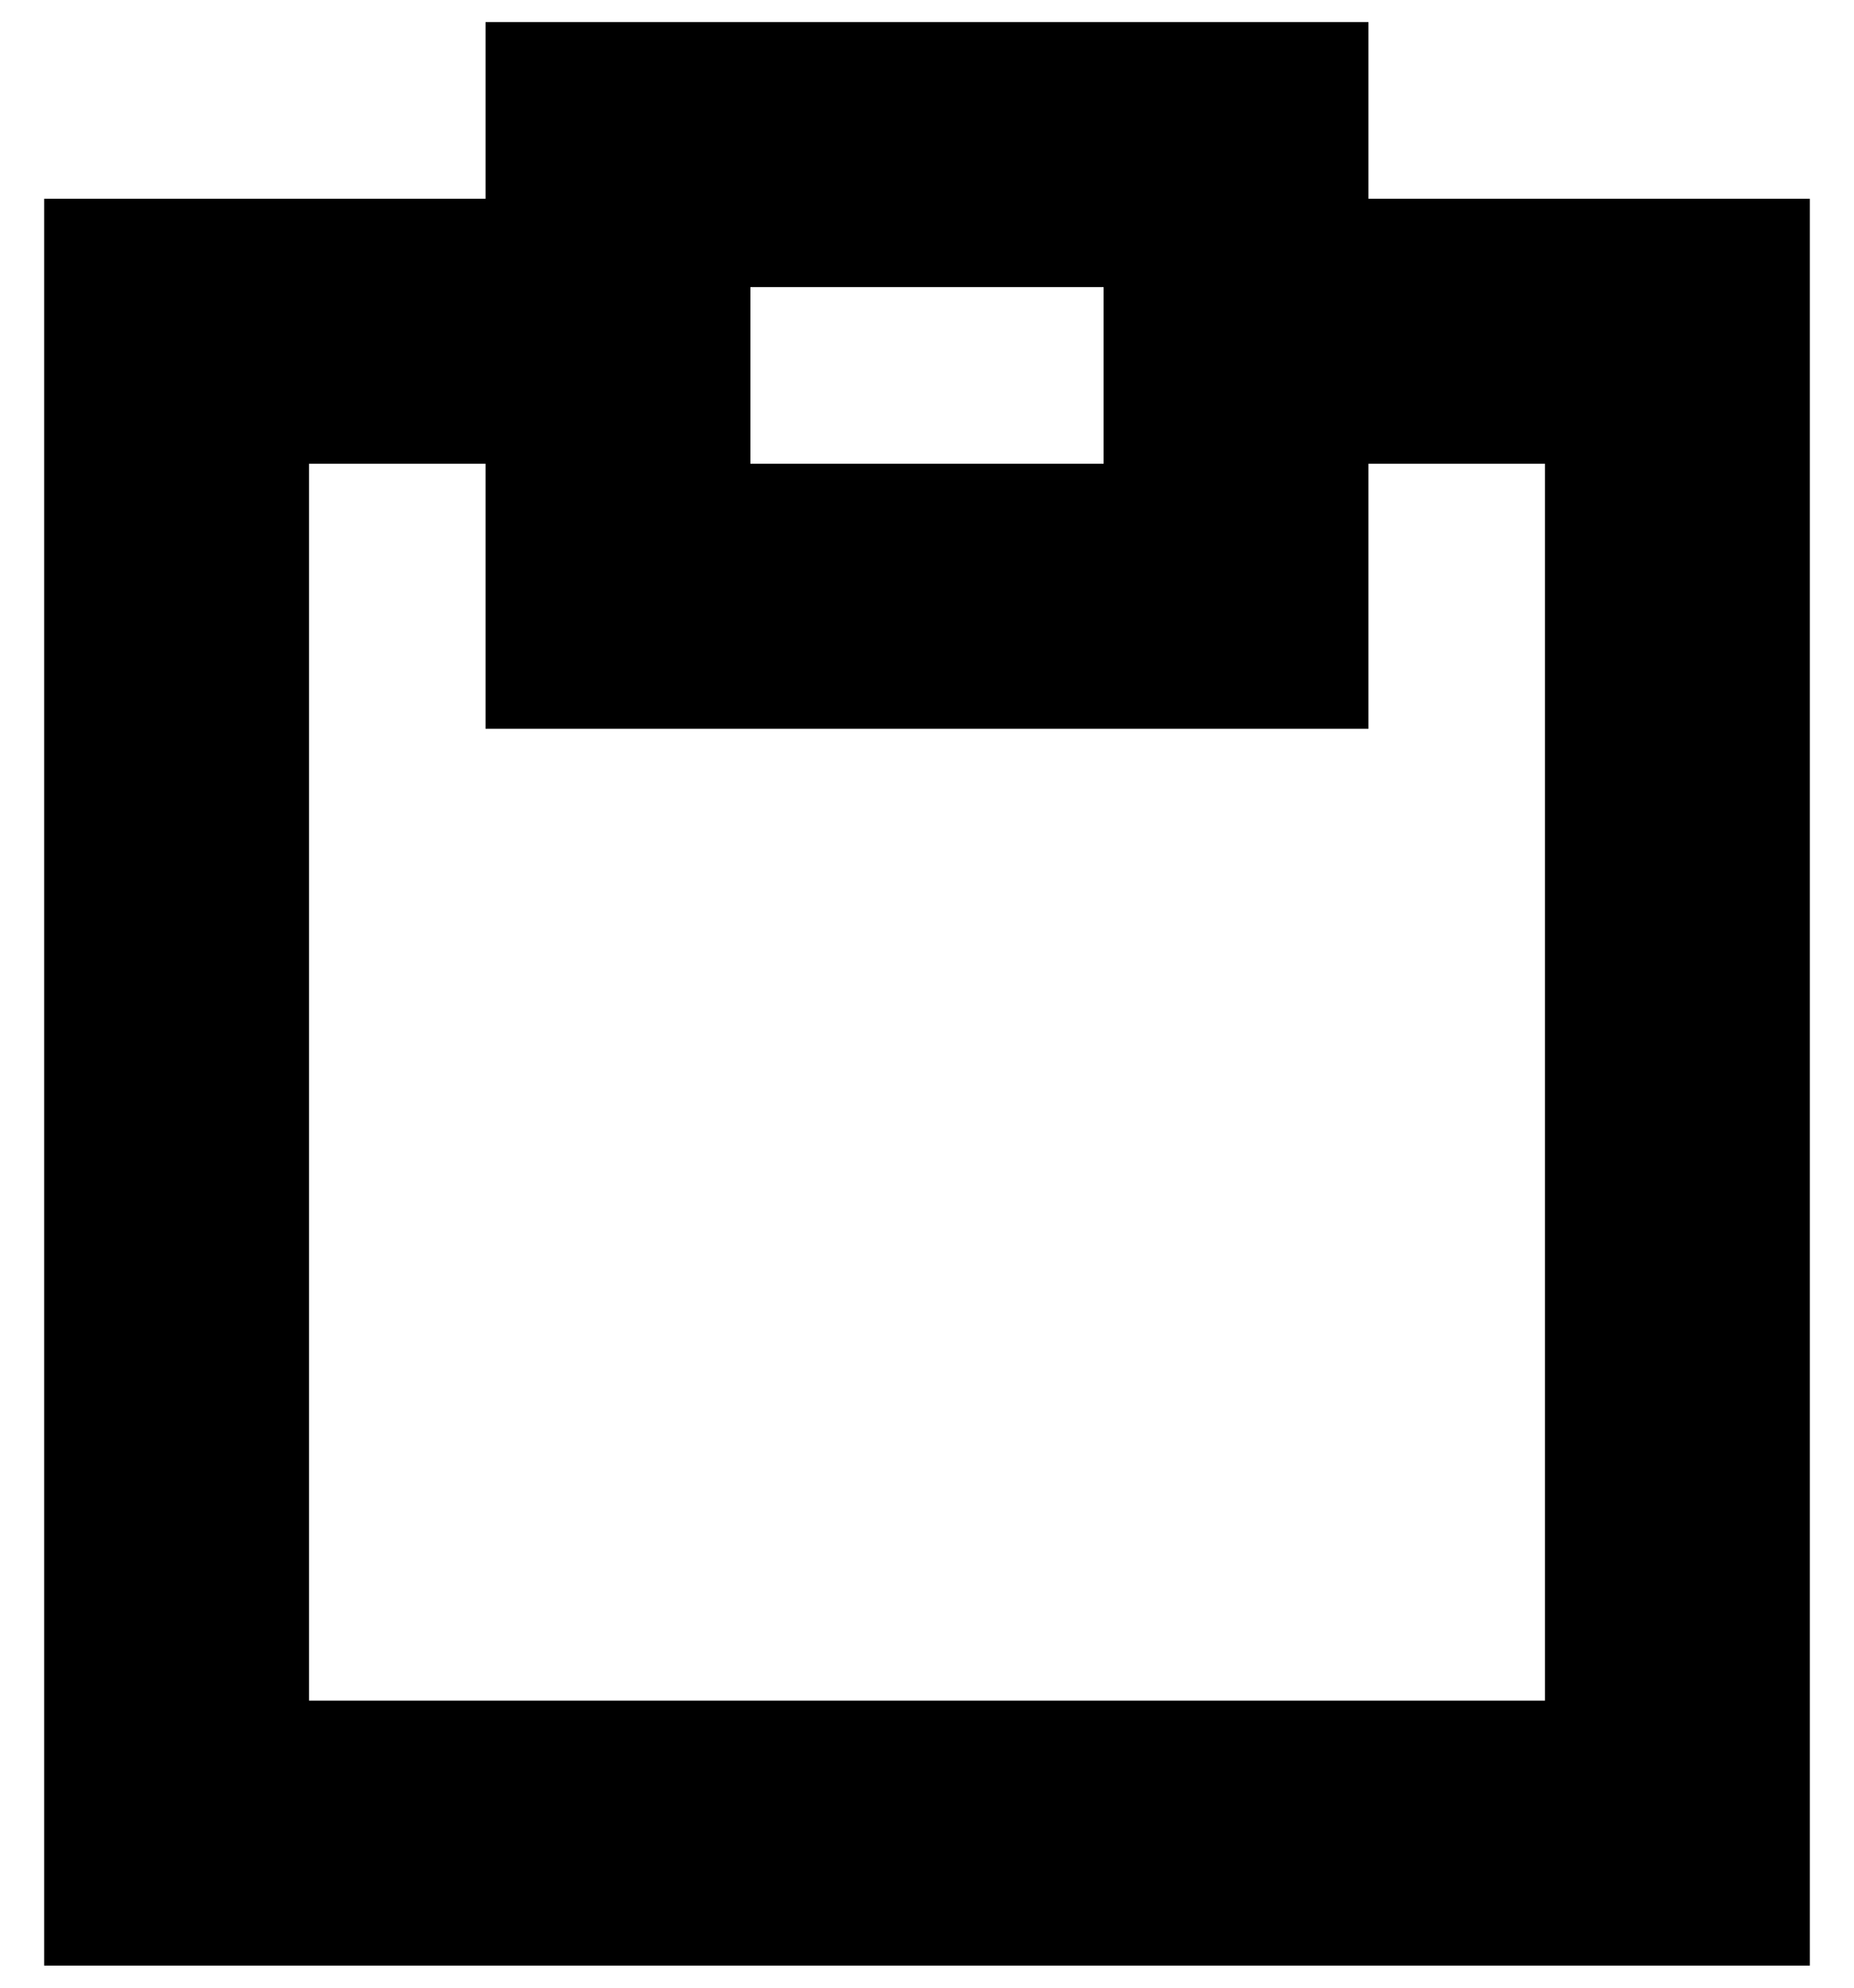
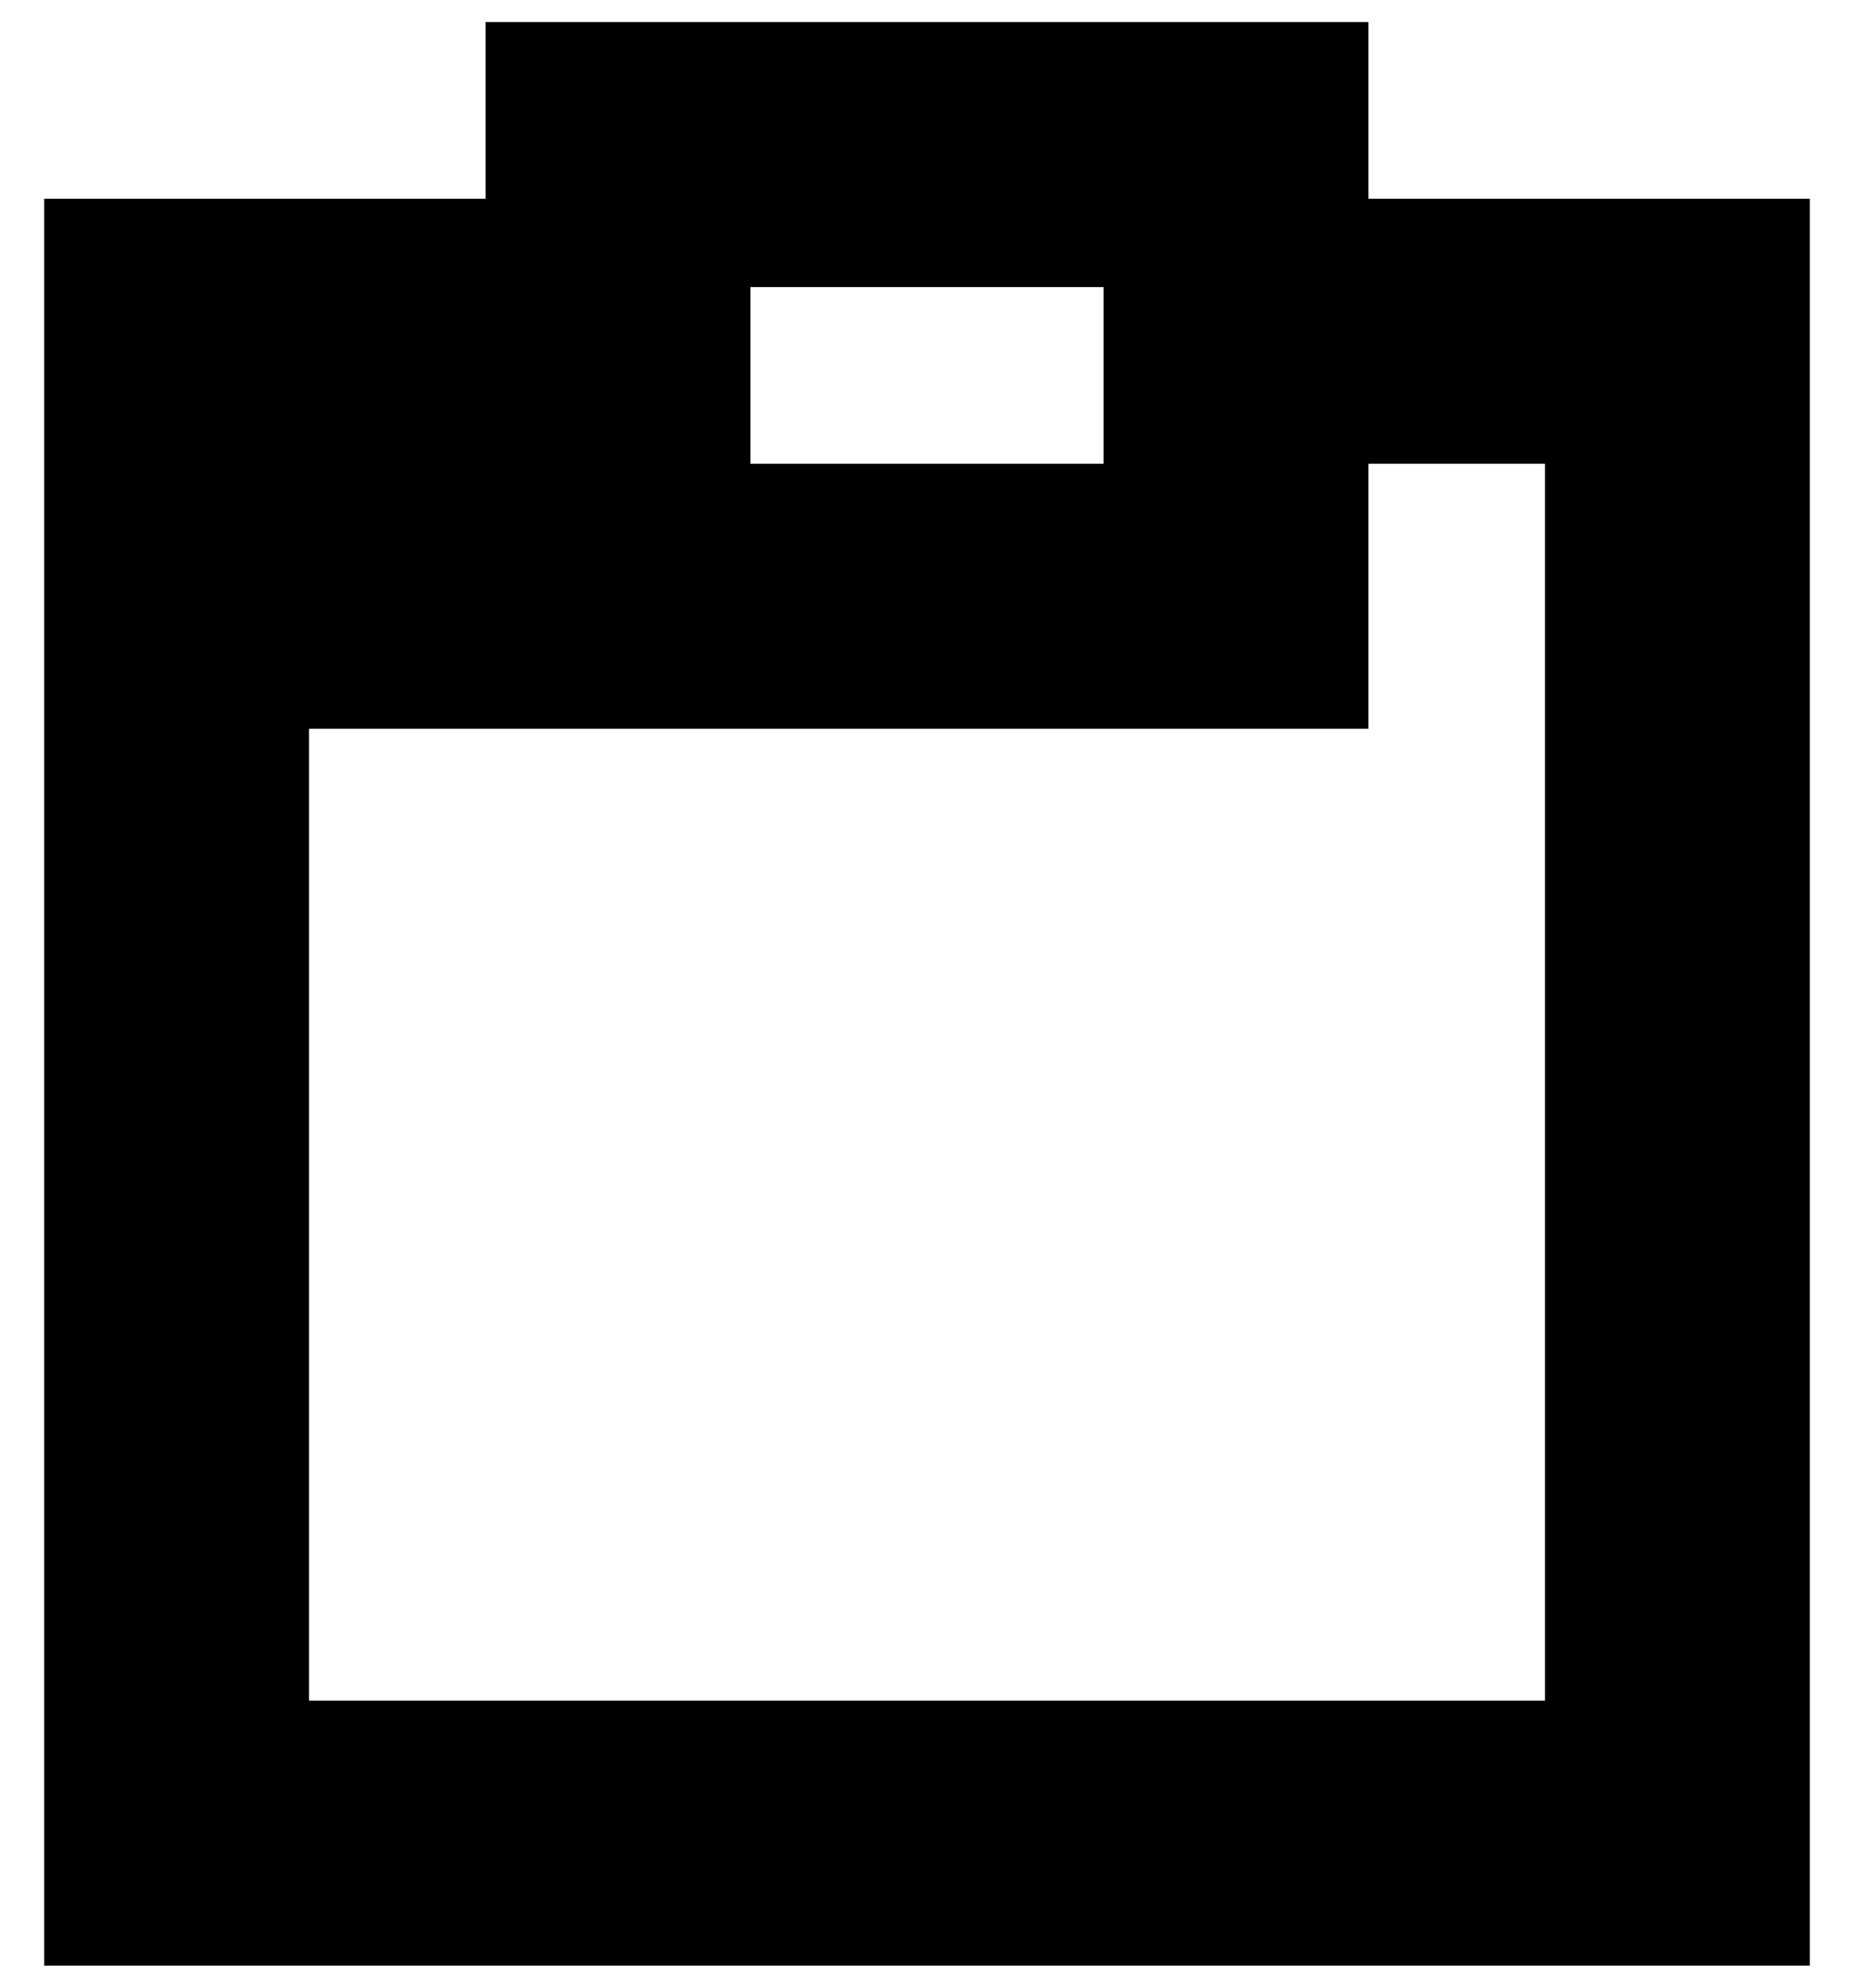
<svg xmlns="http://www.w3.org/2000/svg" width="28" height="30" viewBox="0 0 28 30" fill="none">
-   <path d="M20.667 3V0.333H7.333V3H0.667V29.667H27.333V3H20.667ZM11.333 4.333H16.667V7H11.333V4.333ZM23.333 25.667H4.667V7H7.333V11H20.667V7H23.333V25.667Z" fill="black" />
+   <path d="M20.667 3V0.333H7.333V3H0.667V29.667H27.333V3H20.667ZM11.333 4.333H16.667V7H11.333V4.333ZM23.333 25.667H4.667V7V11H20.667V7H23.333V25.667Z" fill="black" />
</svg>